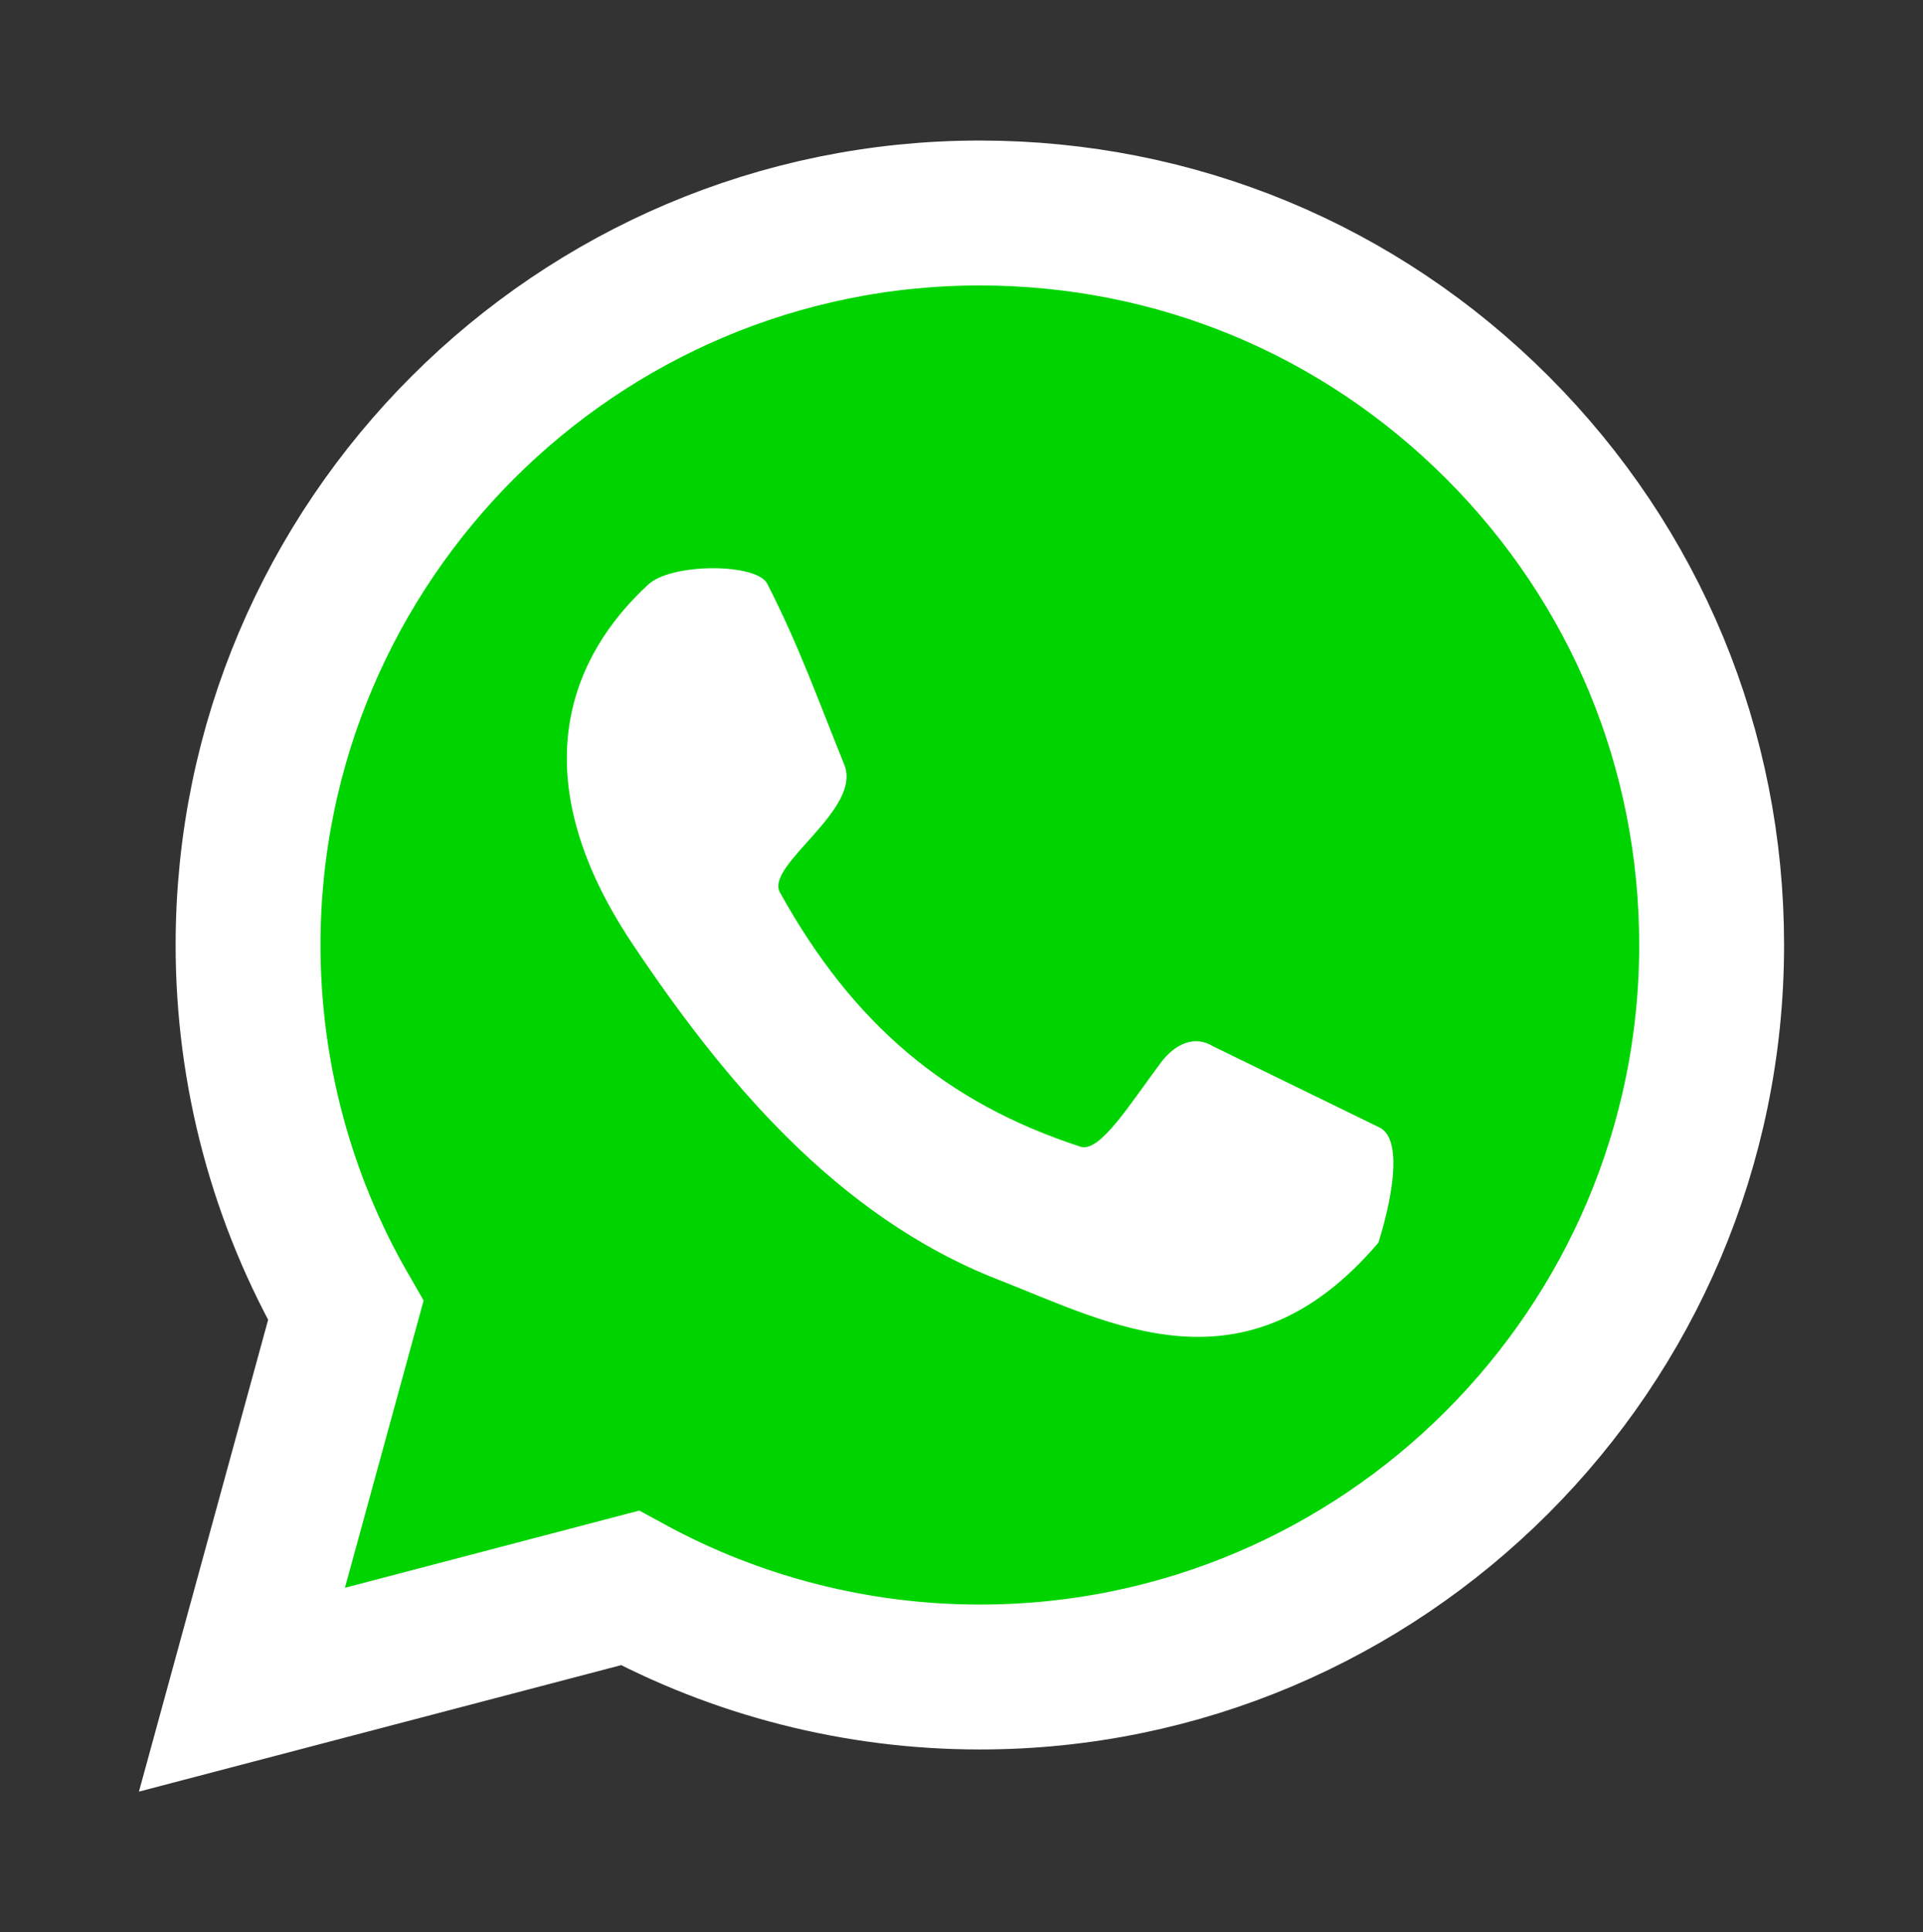
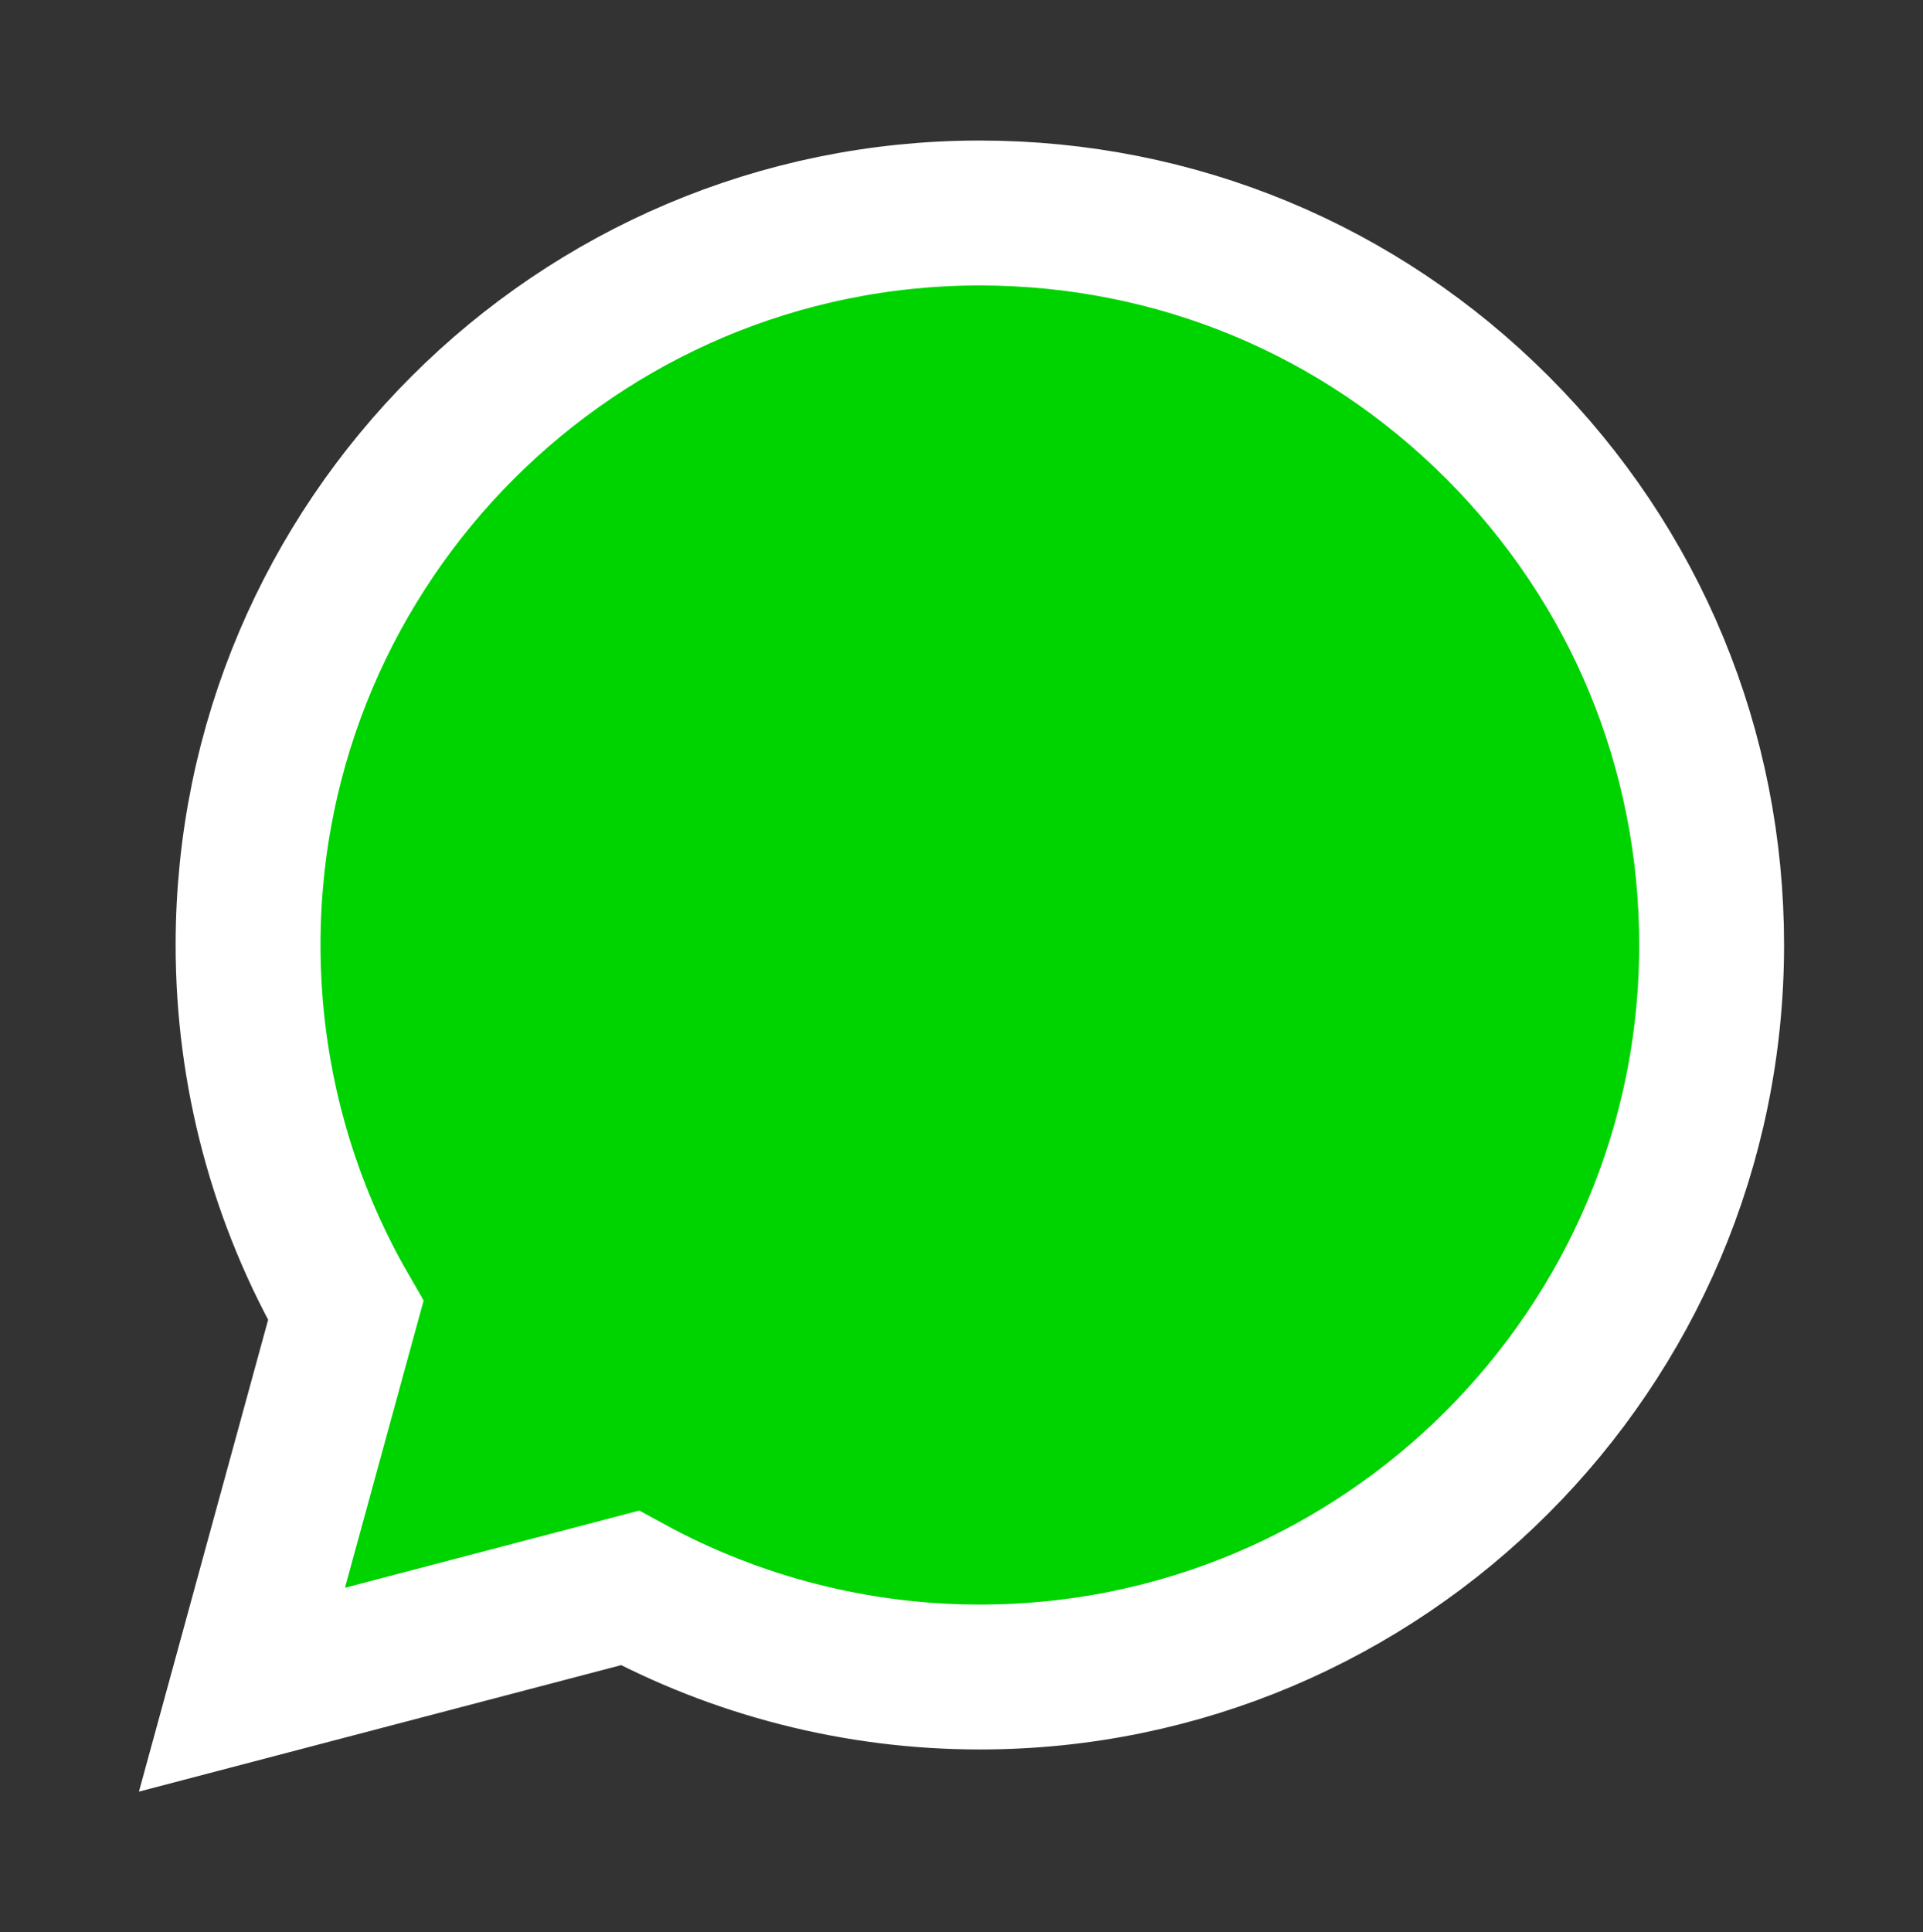
<svg xmlns="http://www.w3.org/2000/svg" xmlns:ns1="http://sodipodi.sourceforge.net/DTD/sodipodi-0.dtd" xmlns:ns2="http://www.inkscape.org/namespaces/inkscape" width="159.286" height="160" viewBox="-2.73 0 243.909 245.003" version="1.1" id="svg4" ns1:docname="whatsapp.svg" ns2:version="1.4.1 (93de688d07, 2025-03-30)" xml:space="preserve">
  <rect x="-2.73" y="0" width="243.909" height="245.003" fill="#333333" stroke="none" />
  <defs id="defs4" />
  <ns1:namedview id="namedview4" pagecolor="#ffffff" bordercolor="#000000" borderopacity="0.25" ns2:showpageshadow="2" ns2:pageopacity="0.0" ns2:pagecheckerboard="true" ns2:deskcolor="#d1d1d1" ns2:zoom="1.5377545" ns2:cx="28.61315" ns2:cy="101.77177" ns2:window-width="1920" ns2:window-height="1052" ns2:window-x="0" ns2:window-y="0" ns2:window-maximized="1" ns2:current-layer="g1" />
  <linearGradient id="a" gradientUnits="userSpaceOnUse" x1="609.77" y1="1190.114" x2="609.77" y2="21.084" gradientTransform="matrix(0.761,0,0,0.761,145.756,145.003)">
    <stop offset="0" stop-color="#20b038" id="stop1" />
    <stop offset="1" stop-color="#60d66a" id="stop2" />
  </linearGradient>
  <g id="g1" transform="matrix(0.2,0,0,0.2,-1.088,-0.199)" style="stroke-width:5">
    <g id="g5" transform="translate(-2940.294,-71.27)">
      <path fill="url(#a)" d="m 3085.518,1143.562 65.842,-240.409 c -40.62,-70.359 -61.982,-150.184 -61.956,-231.937 0.106,-255.801 208.294,-463.912 464.092,-463.912 124.151,0.056 240.675,48.372 328.284,136.063 87.629,87.69 135.858,204.25 135.807,328.212 -0.106,255.807 -208.308,463.937 -464.073,463.937 -0.018,0 0.012,0 0,0 h -0.207 c -77.668,-0.025 -153.984,-19.521 -221.766,-56.462 z" id="path1" style="fill:#00d400;fill-opacity:1;stroke:#ffffff;stroke-width:91.876;stroke-linecap:round;stroke-linejoin:miter;stroke-dasharray:none" />
-       <path style="opacity:1;fill:#ffffff;fill-rule:evenodd;stroke:none;stroke-width:91.876;stroke-linecap:round;stroke-linejoin:miter;stroke-miterlimit:10;stroke-dasharray:none;stroke-dashoffset:2.6;paint-order:fill markers stroke" d="m 3467.417,556.815 c -16.415,-40.594 -28.902,-75.707 -48.596,-114.114 -5.874,-13.616 -62.216,-13.826 -76.365,0.868 -35.919,33.342 -89.186,107.693 -9.112,227.361 55.982,83.664 128.405,172.349 231.7,212.608 71.004,27.674 156.689,75.838 241.245,-23.43 10.792,-34.859 14.027,-66.095 0.868,-72.894 l -105.87,-51.633 c -11.117,-6.937 -23.683,-2.131 -33.202,10.668 -20.141,27.081 -38.404,56.574 -50.54,53.115 -85.557,-27.804 -144.614,-77.983 -190.913,-161.409 -9.209,-17.501 52.79,-52.501 40.786,-81.138 z" id="path5" ns1:nodetypes="cccsscccsccc" />
    </g>
  </g>
</svg>